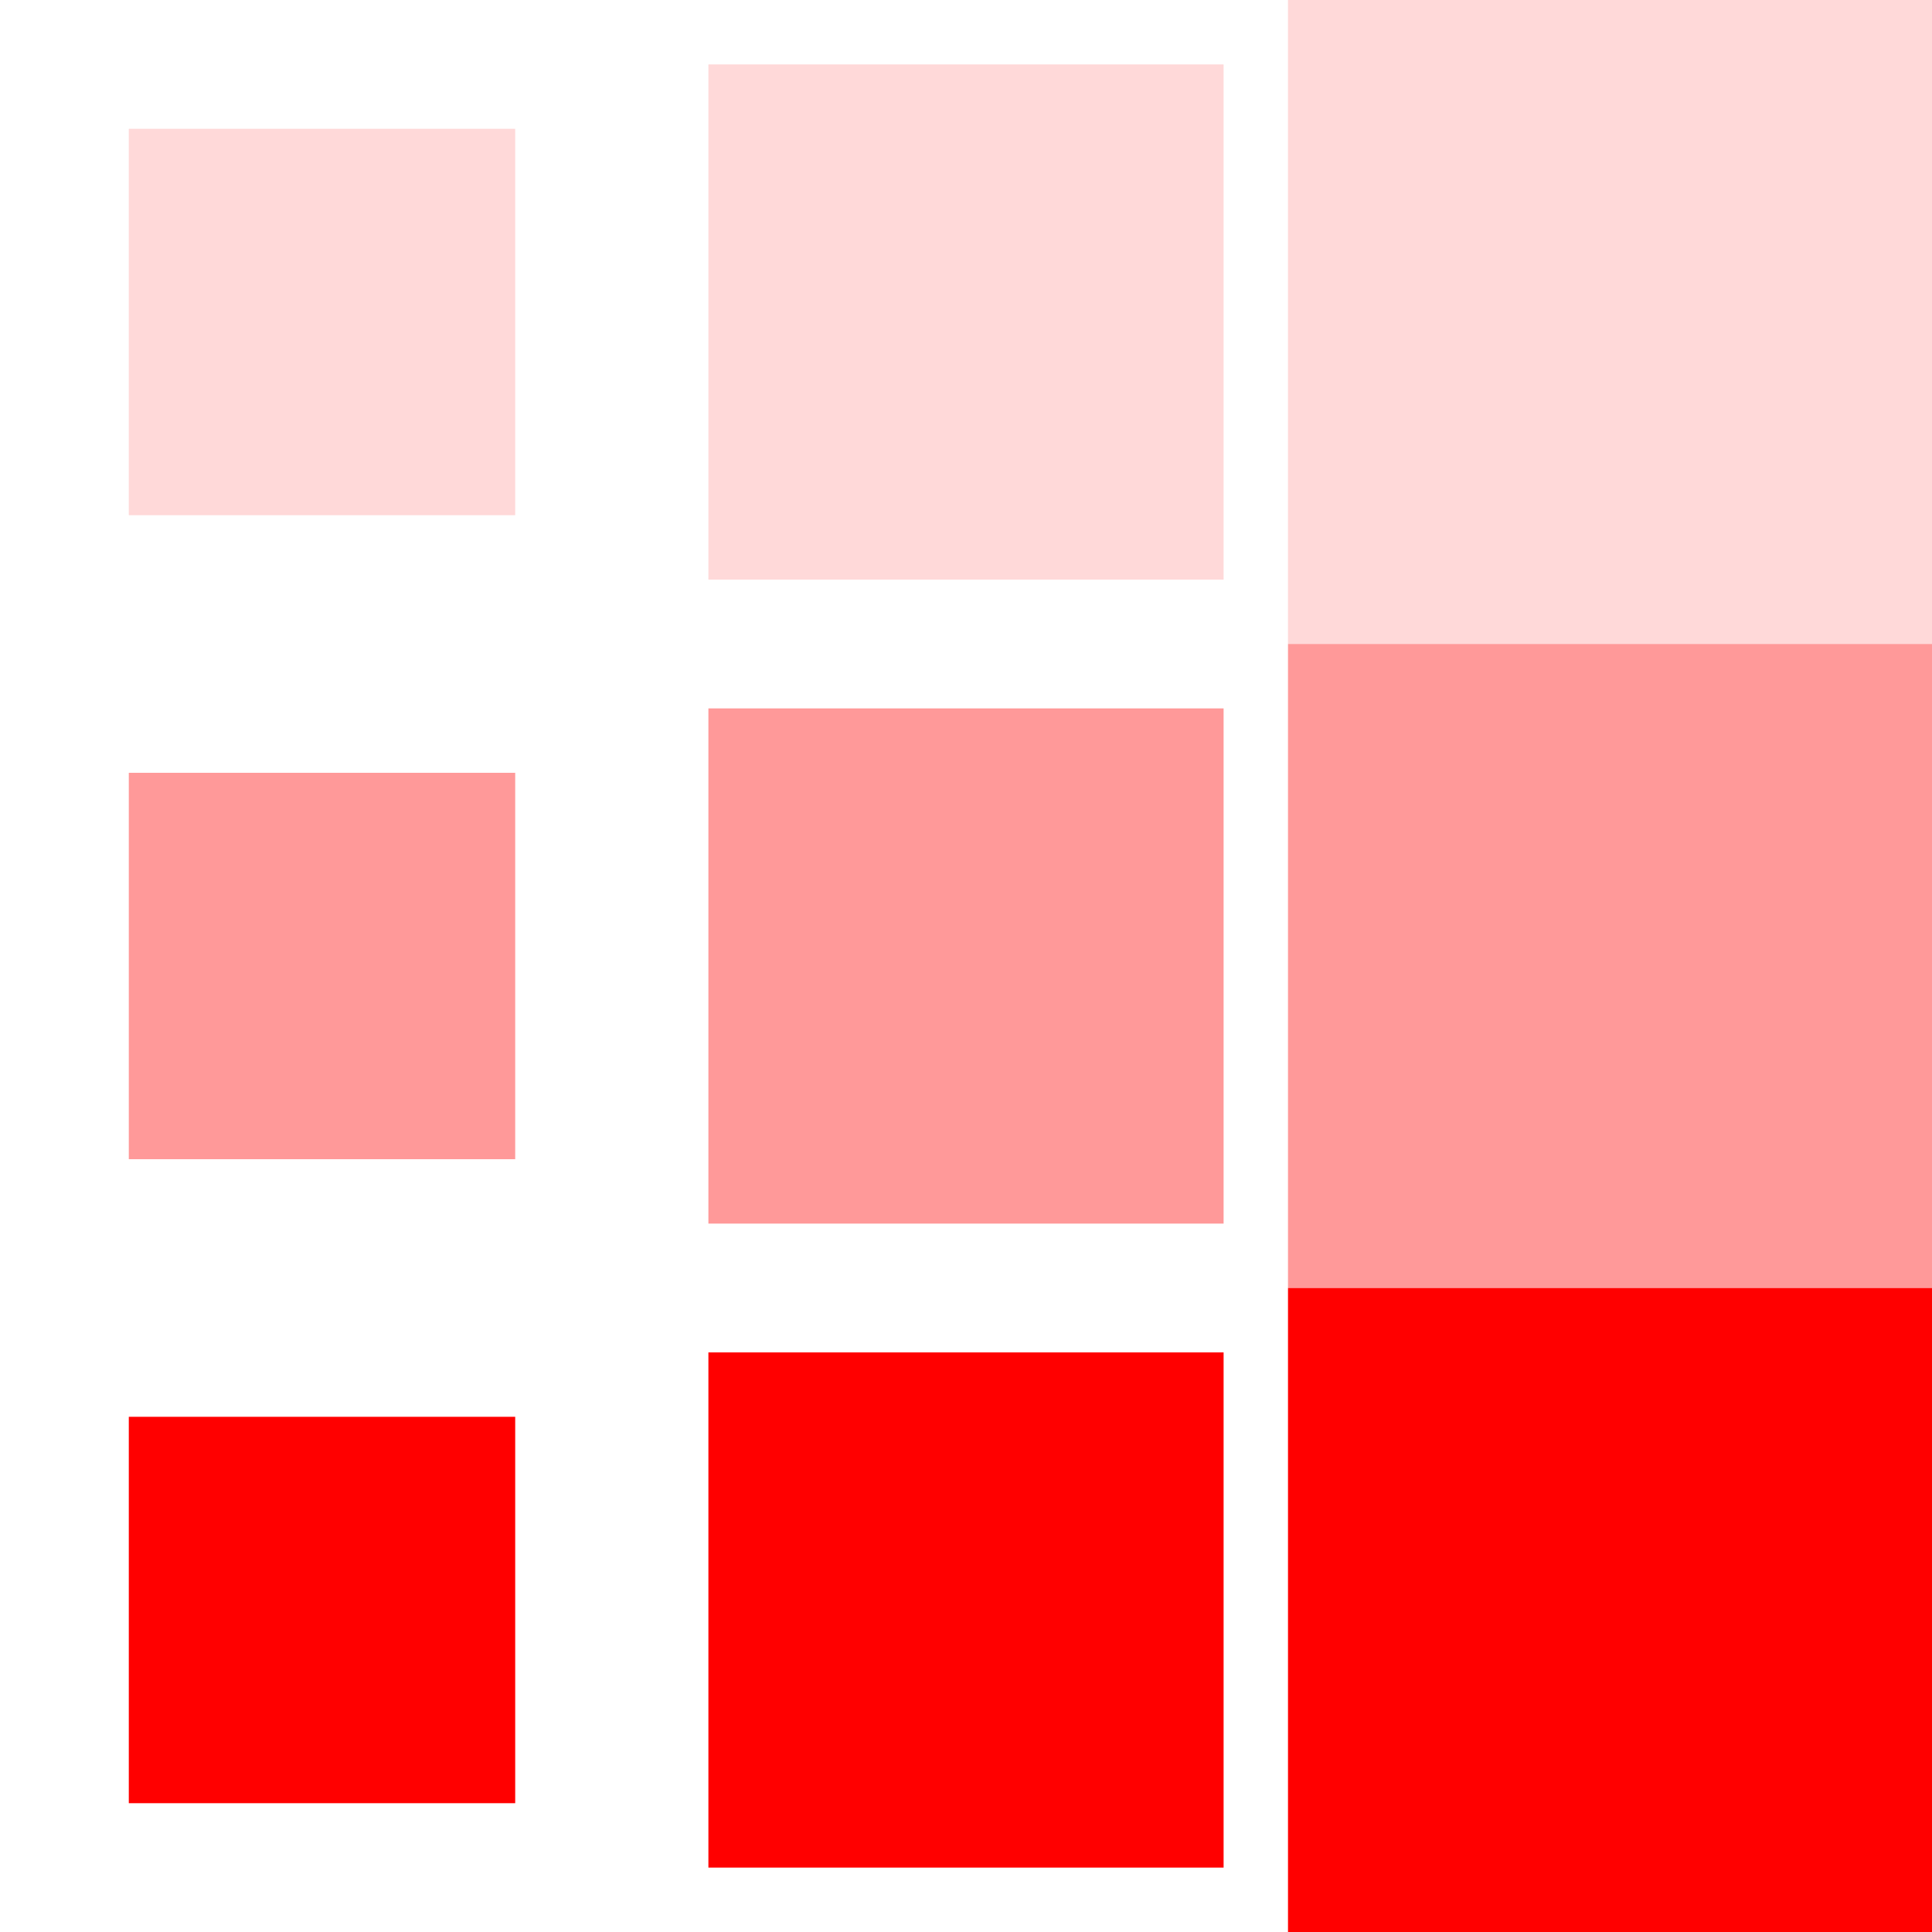
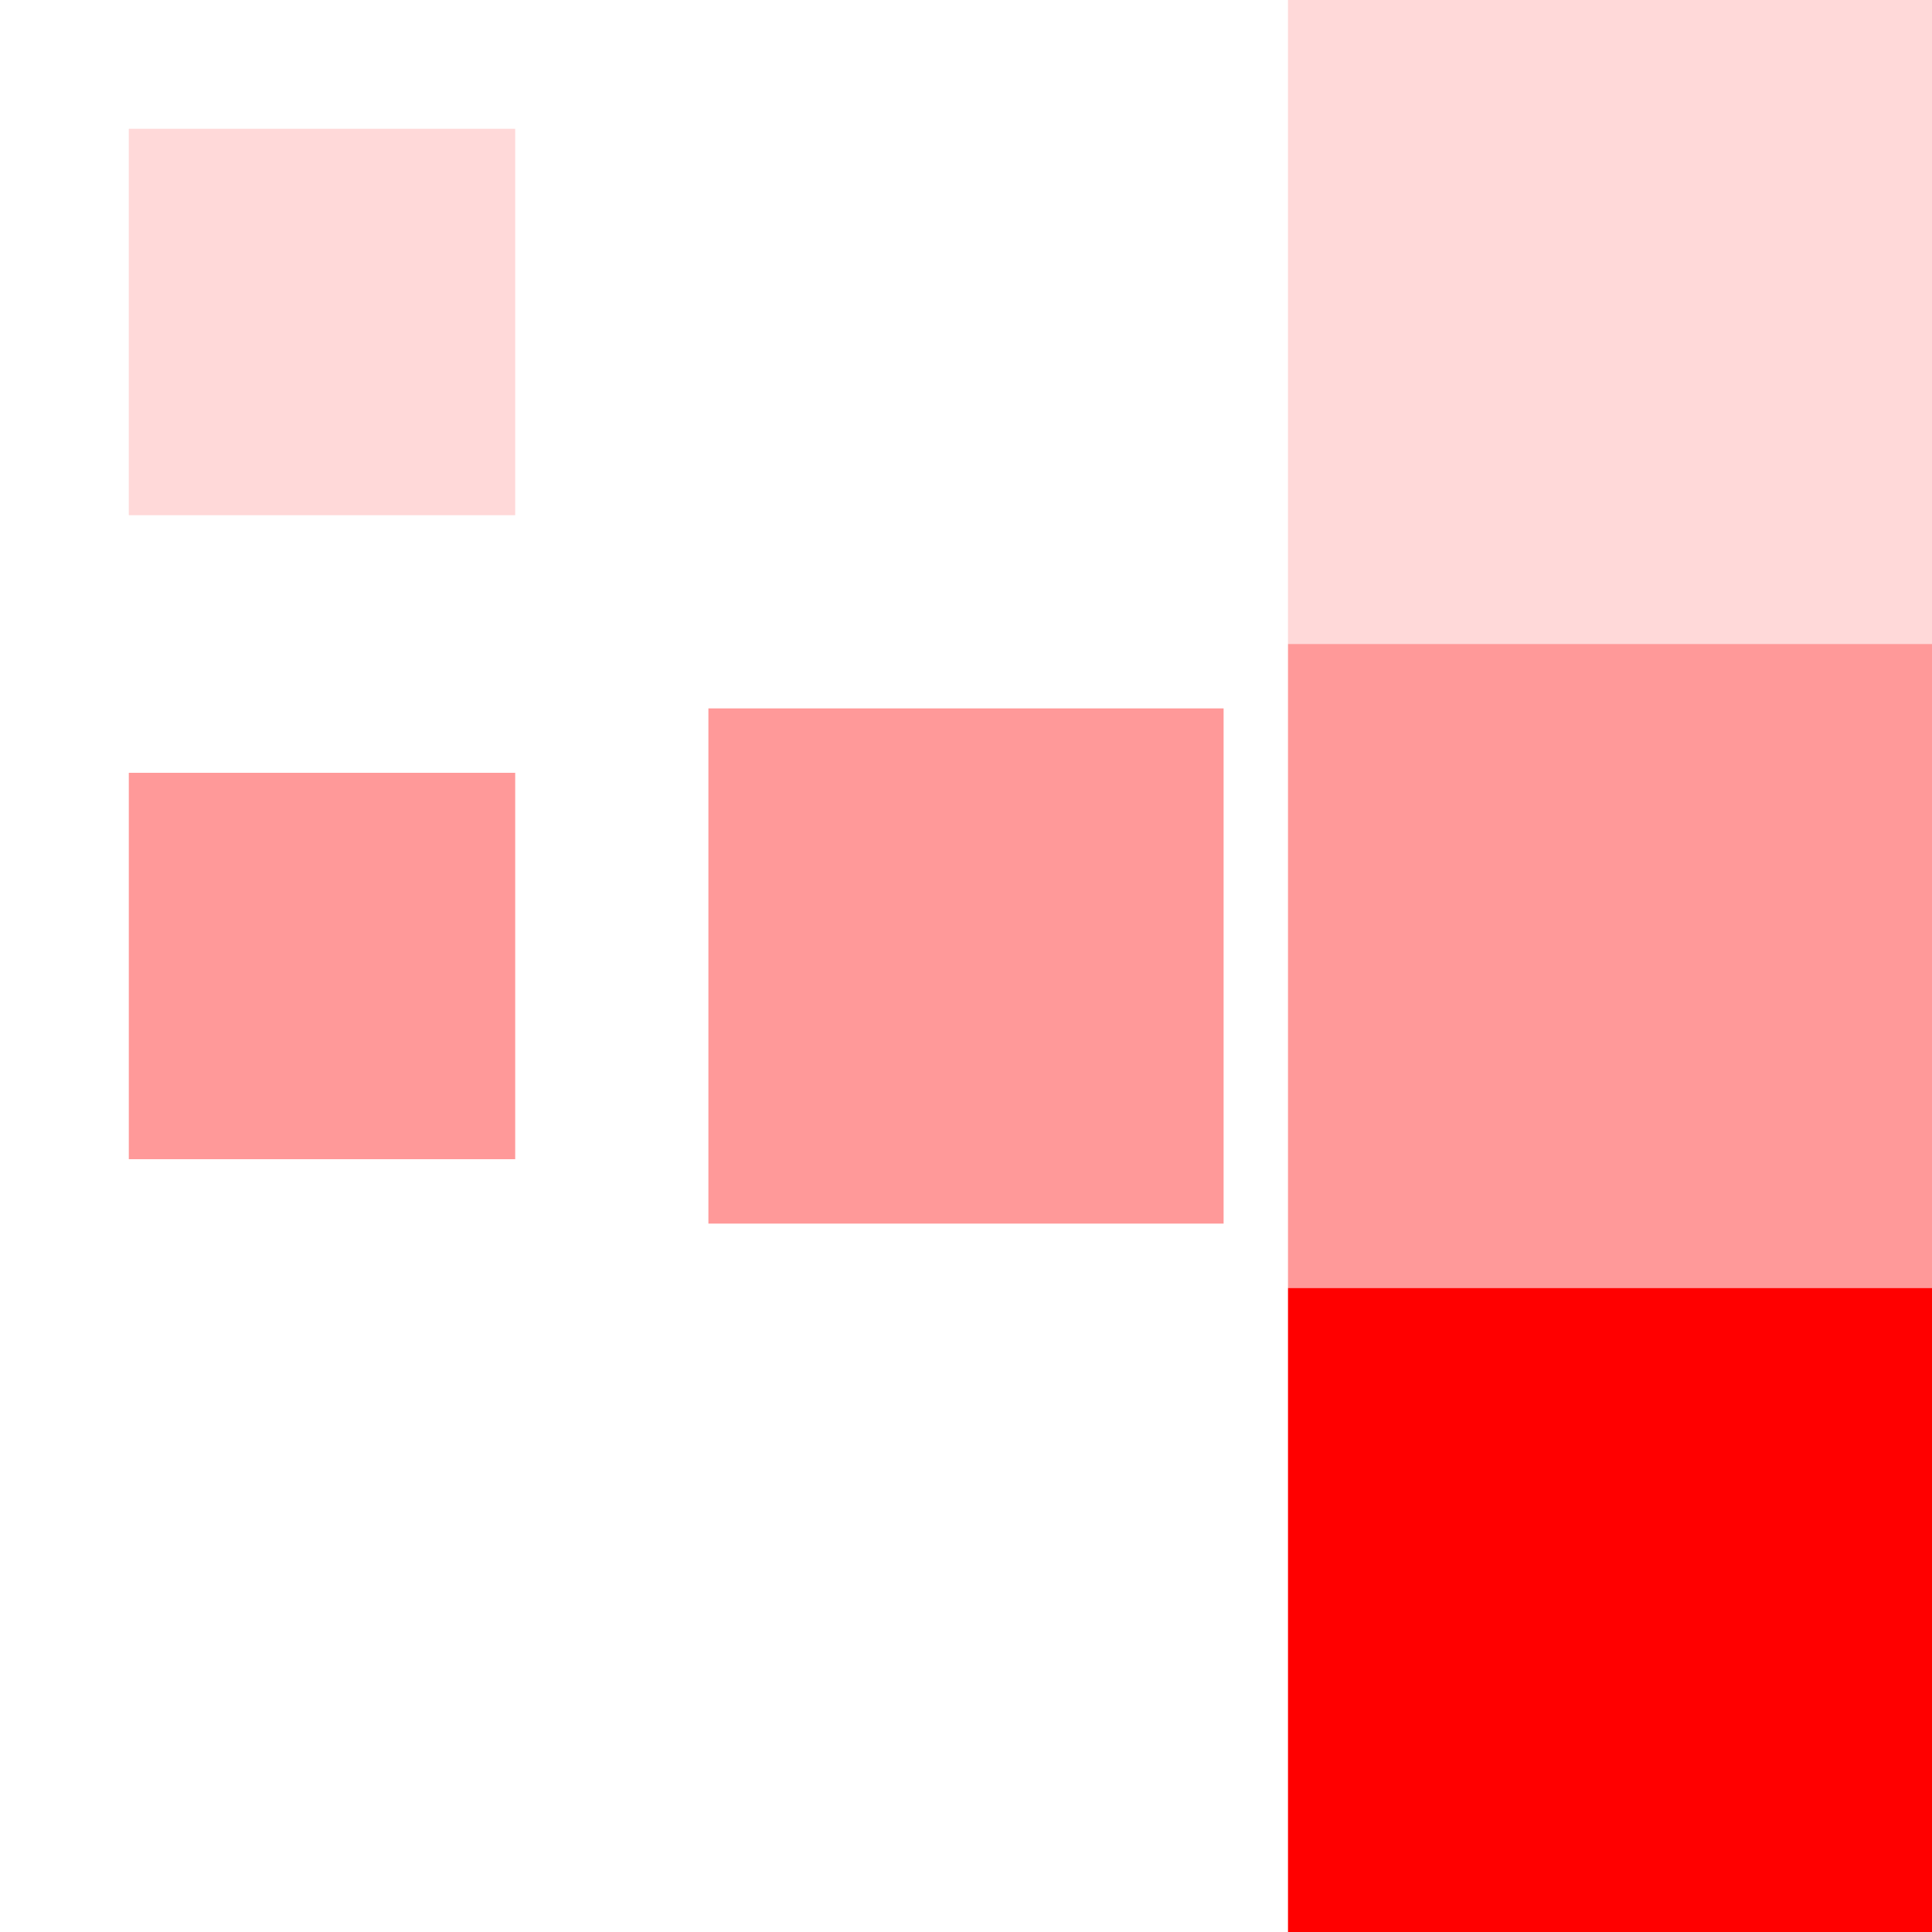
<svg xmlns="http://www.w3.org/2000/svg" width="120" height="120" version="1.1">
  <rect x="8" y="8" width="24" height="24" fill="red" fill-opacity="0.15" />
-   <rect x="44" y="4" width="32" height="32" fill="red" fill-opacity="0.15" />
  <rect x="80" y="0" width="40" height="40" fill="red" fill-opacity="0.15" />
  <rect x="8" y="48" width="24" height="24" fill="red" fill-opacity="0.4" />
  <rect x="44" y="44" width="32" height="32" fill="red" fill-opacity="0.4" />
  <rect x="80" y="40" width="40" height="40" fill="red" fill-opacity="0.4" />
-   <rect x="8" y="88" width="24" height="24" fill="red" />
-   <rect x="44" y="84" width="32" height="32" fill="red" />
  <rect x="80" y="80" width="40" height="40" fill="red" />
</svg>